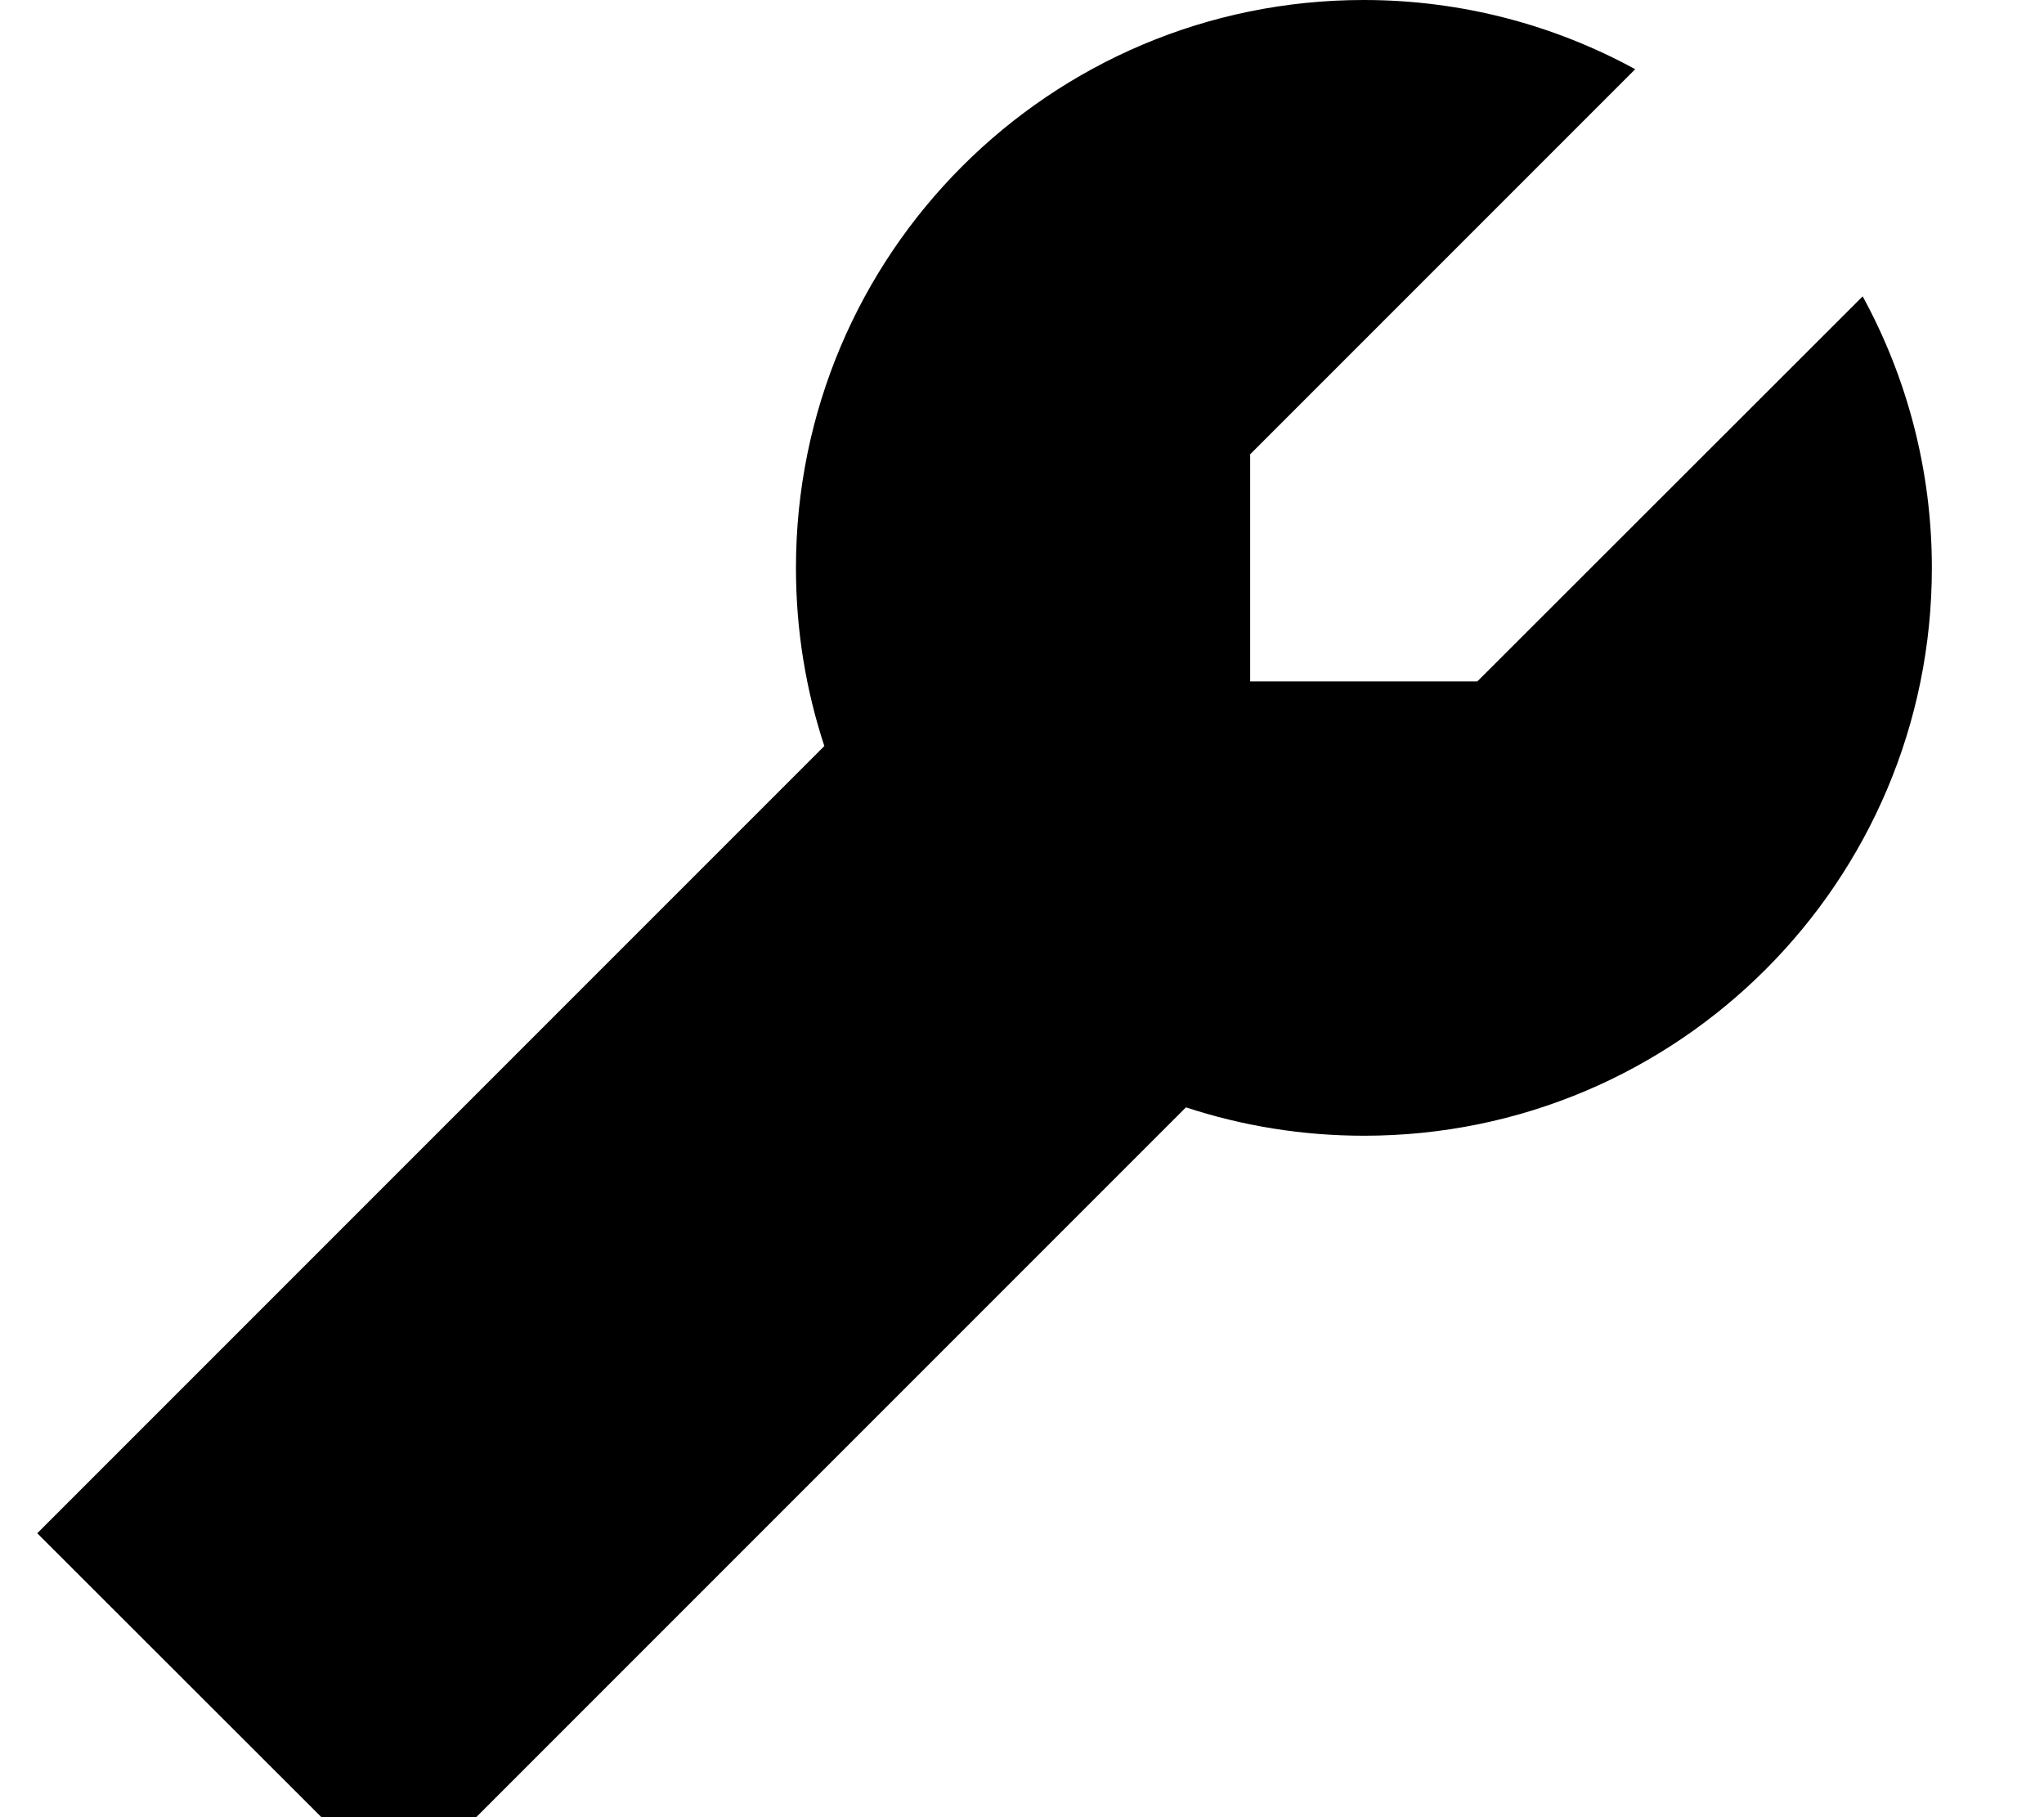
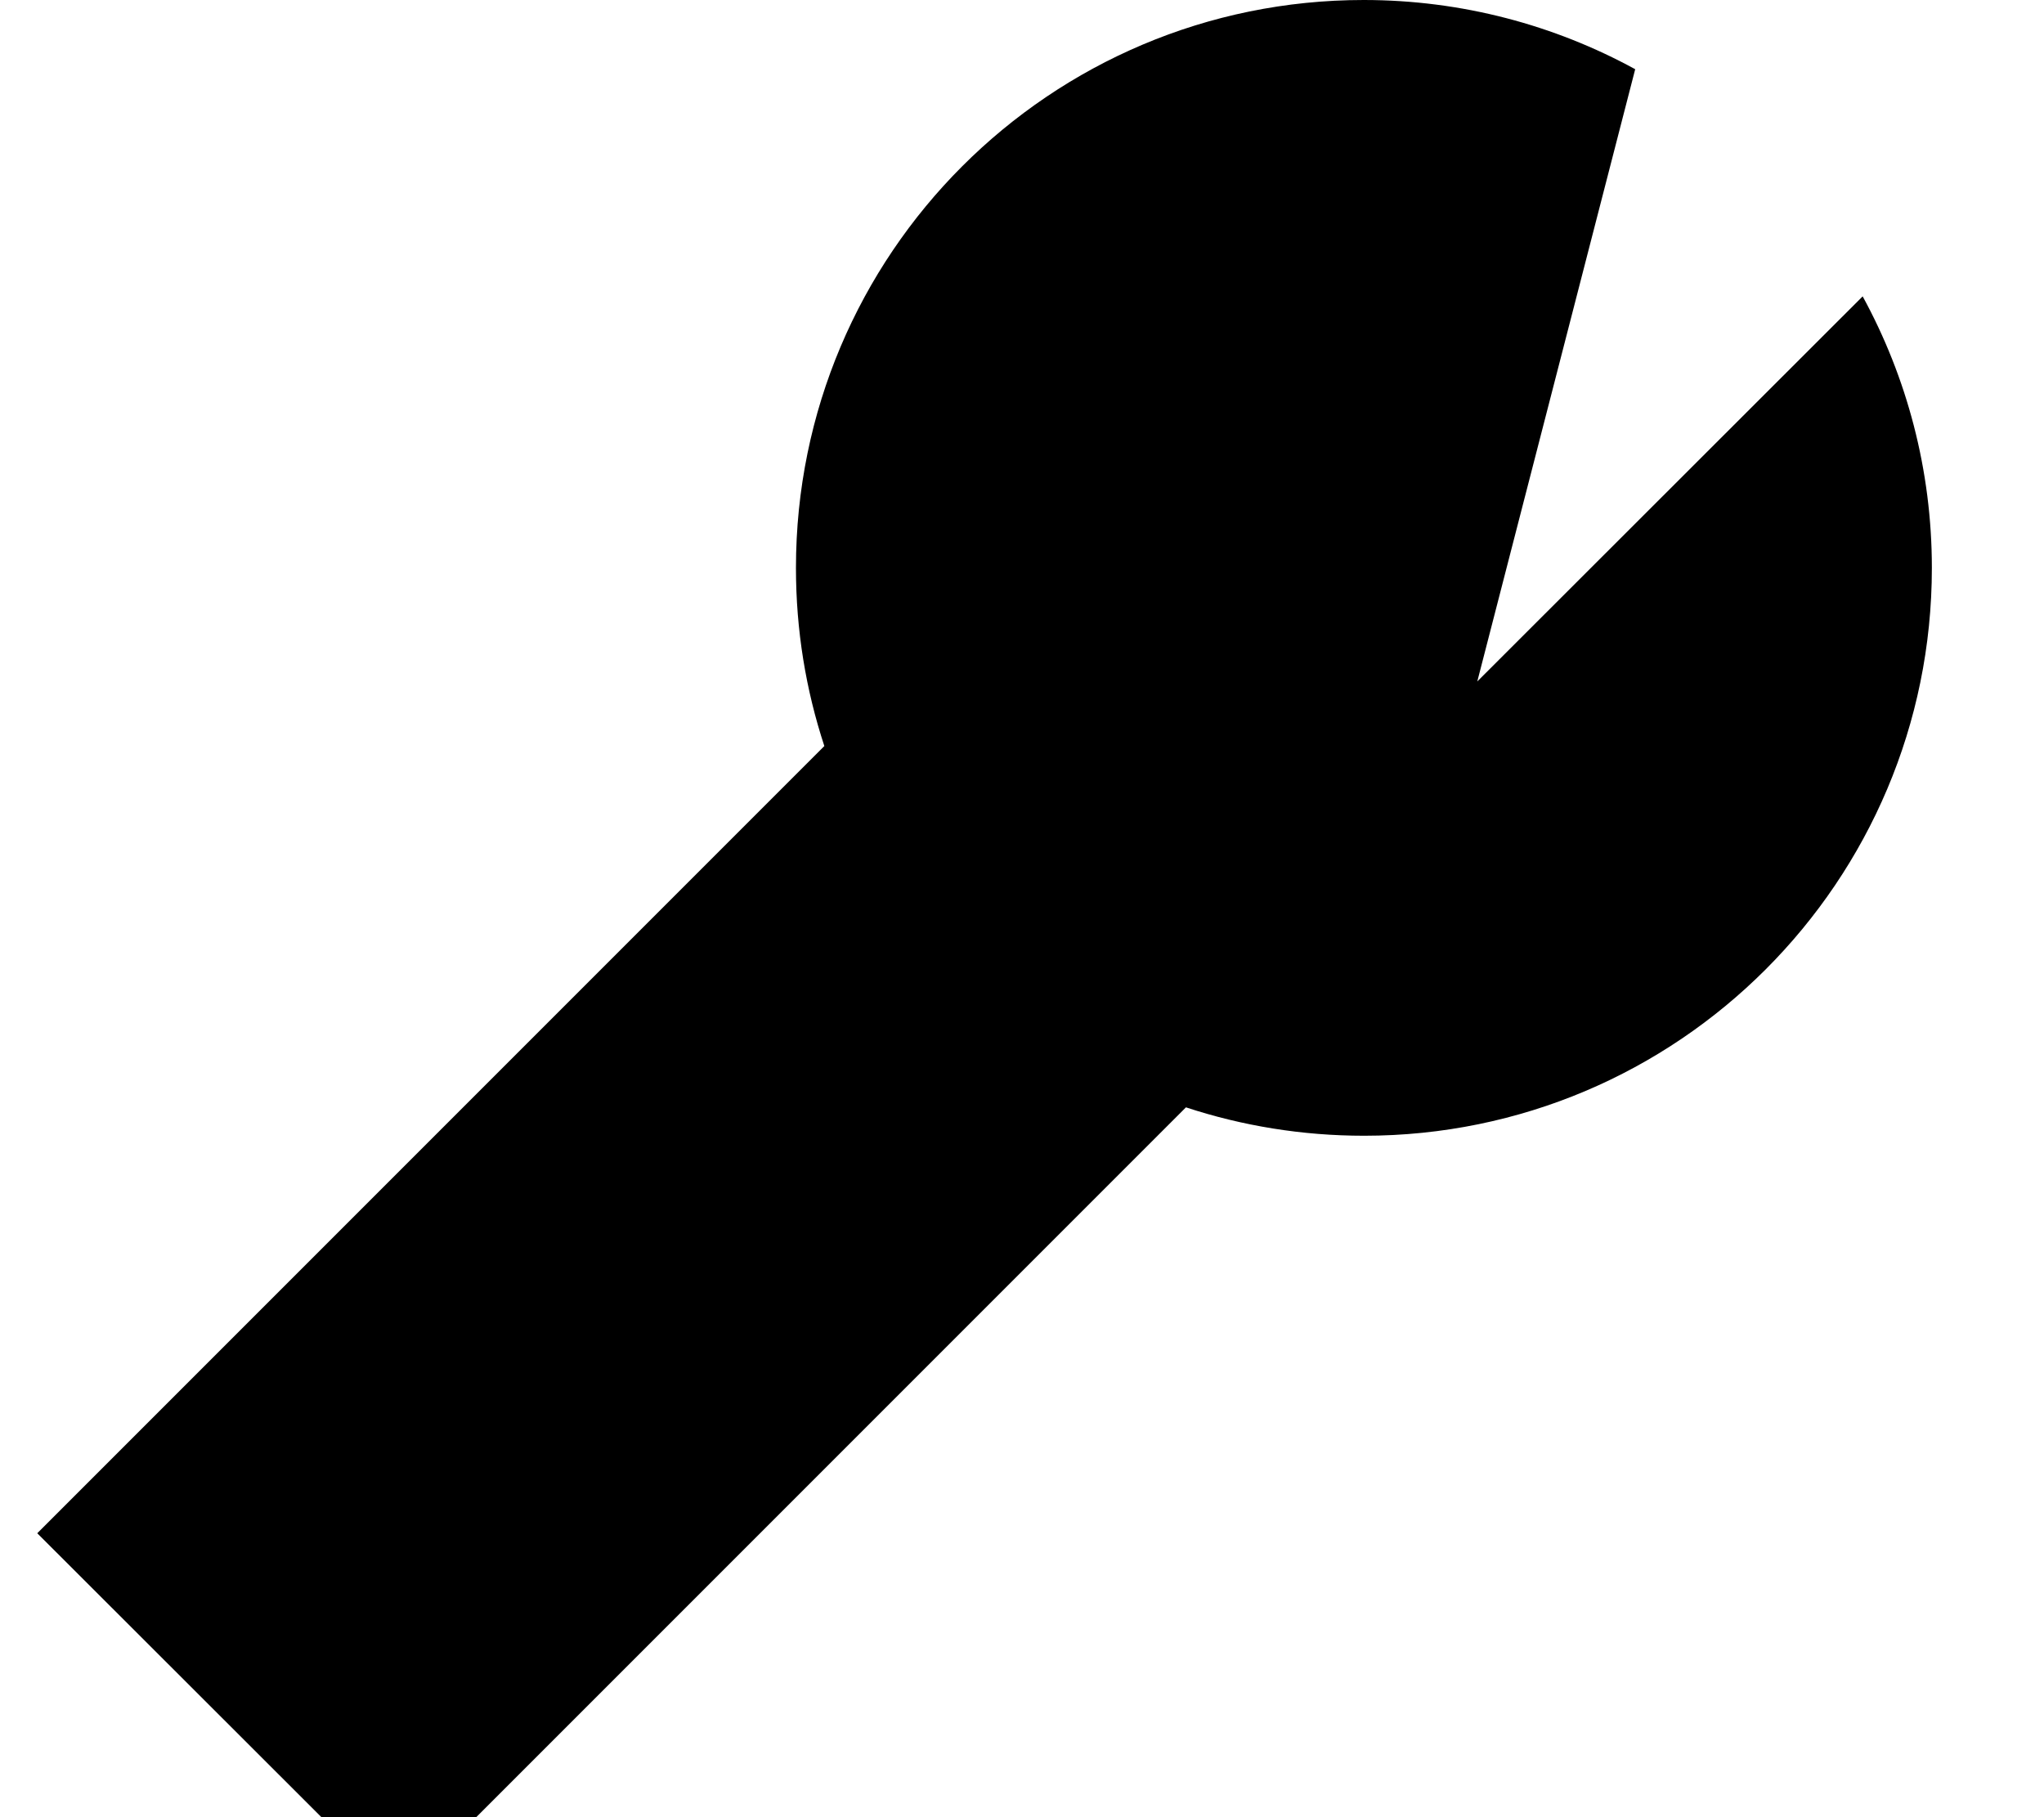
<svg xmlns="http://www.w3.org/2000/svg" viewBox="0 0 576 512">
-   <path fill="currentColor" d="M416.3 192L524.9 83.5c12.4 22.7 19.5 48.8 19.5 76.5 0 88.4-71.6 160-160 160-17.5 0-34.4-2.8-50.2-8-134 134-207.9 207.9-221.8 221.8L10.5 432c13.9-13.9 87.9-87.9 221.8-221.8-5.2-15.8-8-32.6-8-50.2 0-88.4 71.6-160 160-160 27.7 0 53.8 7.1 76.5 19.5l-108.5 108.5 0 64 64 0z" />
+   <path fill="currentColor" d="M416.3 192L524.9 83.5c12.4 22.7 19.5 48.8 19.5 76.5 0 88.4-71.6 160-160 160-17.5 0-34.4-2.8-50.2-8-134 134-207.9 207.9-221.8 221.8L10.5 432c13.9-13.9 87.9-87.9 221.8-221.8-5.2-15.8-8-32.6-8-50.2 0-88.4 71.6-160 160-160 27.7 0 53.8 7.1 76.5 19.5z" />
</svg>